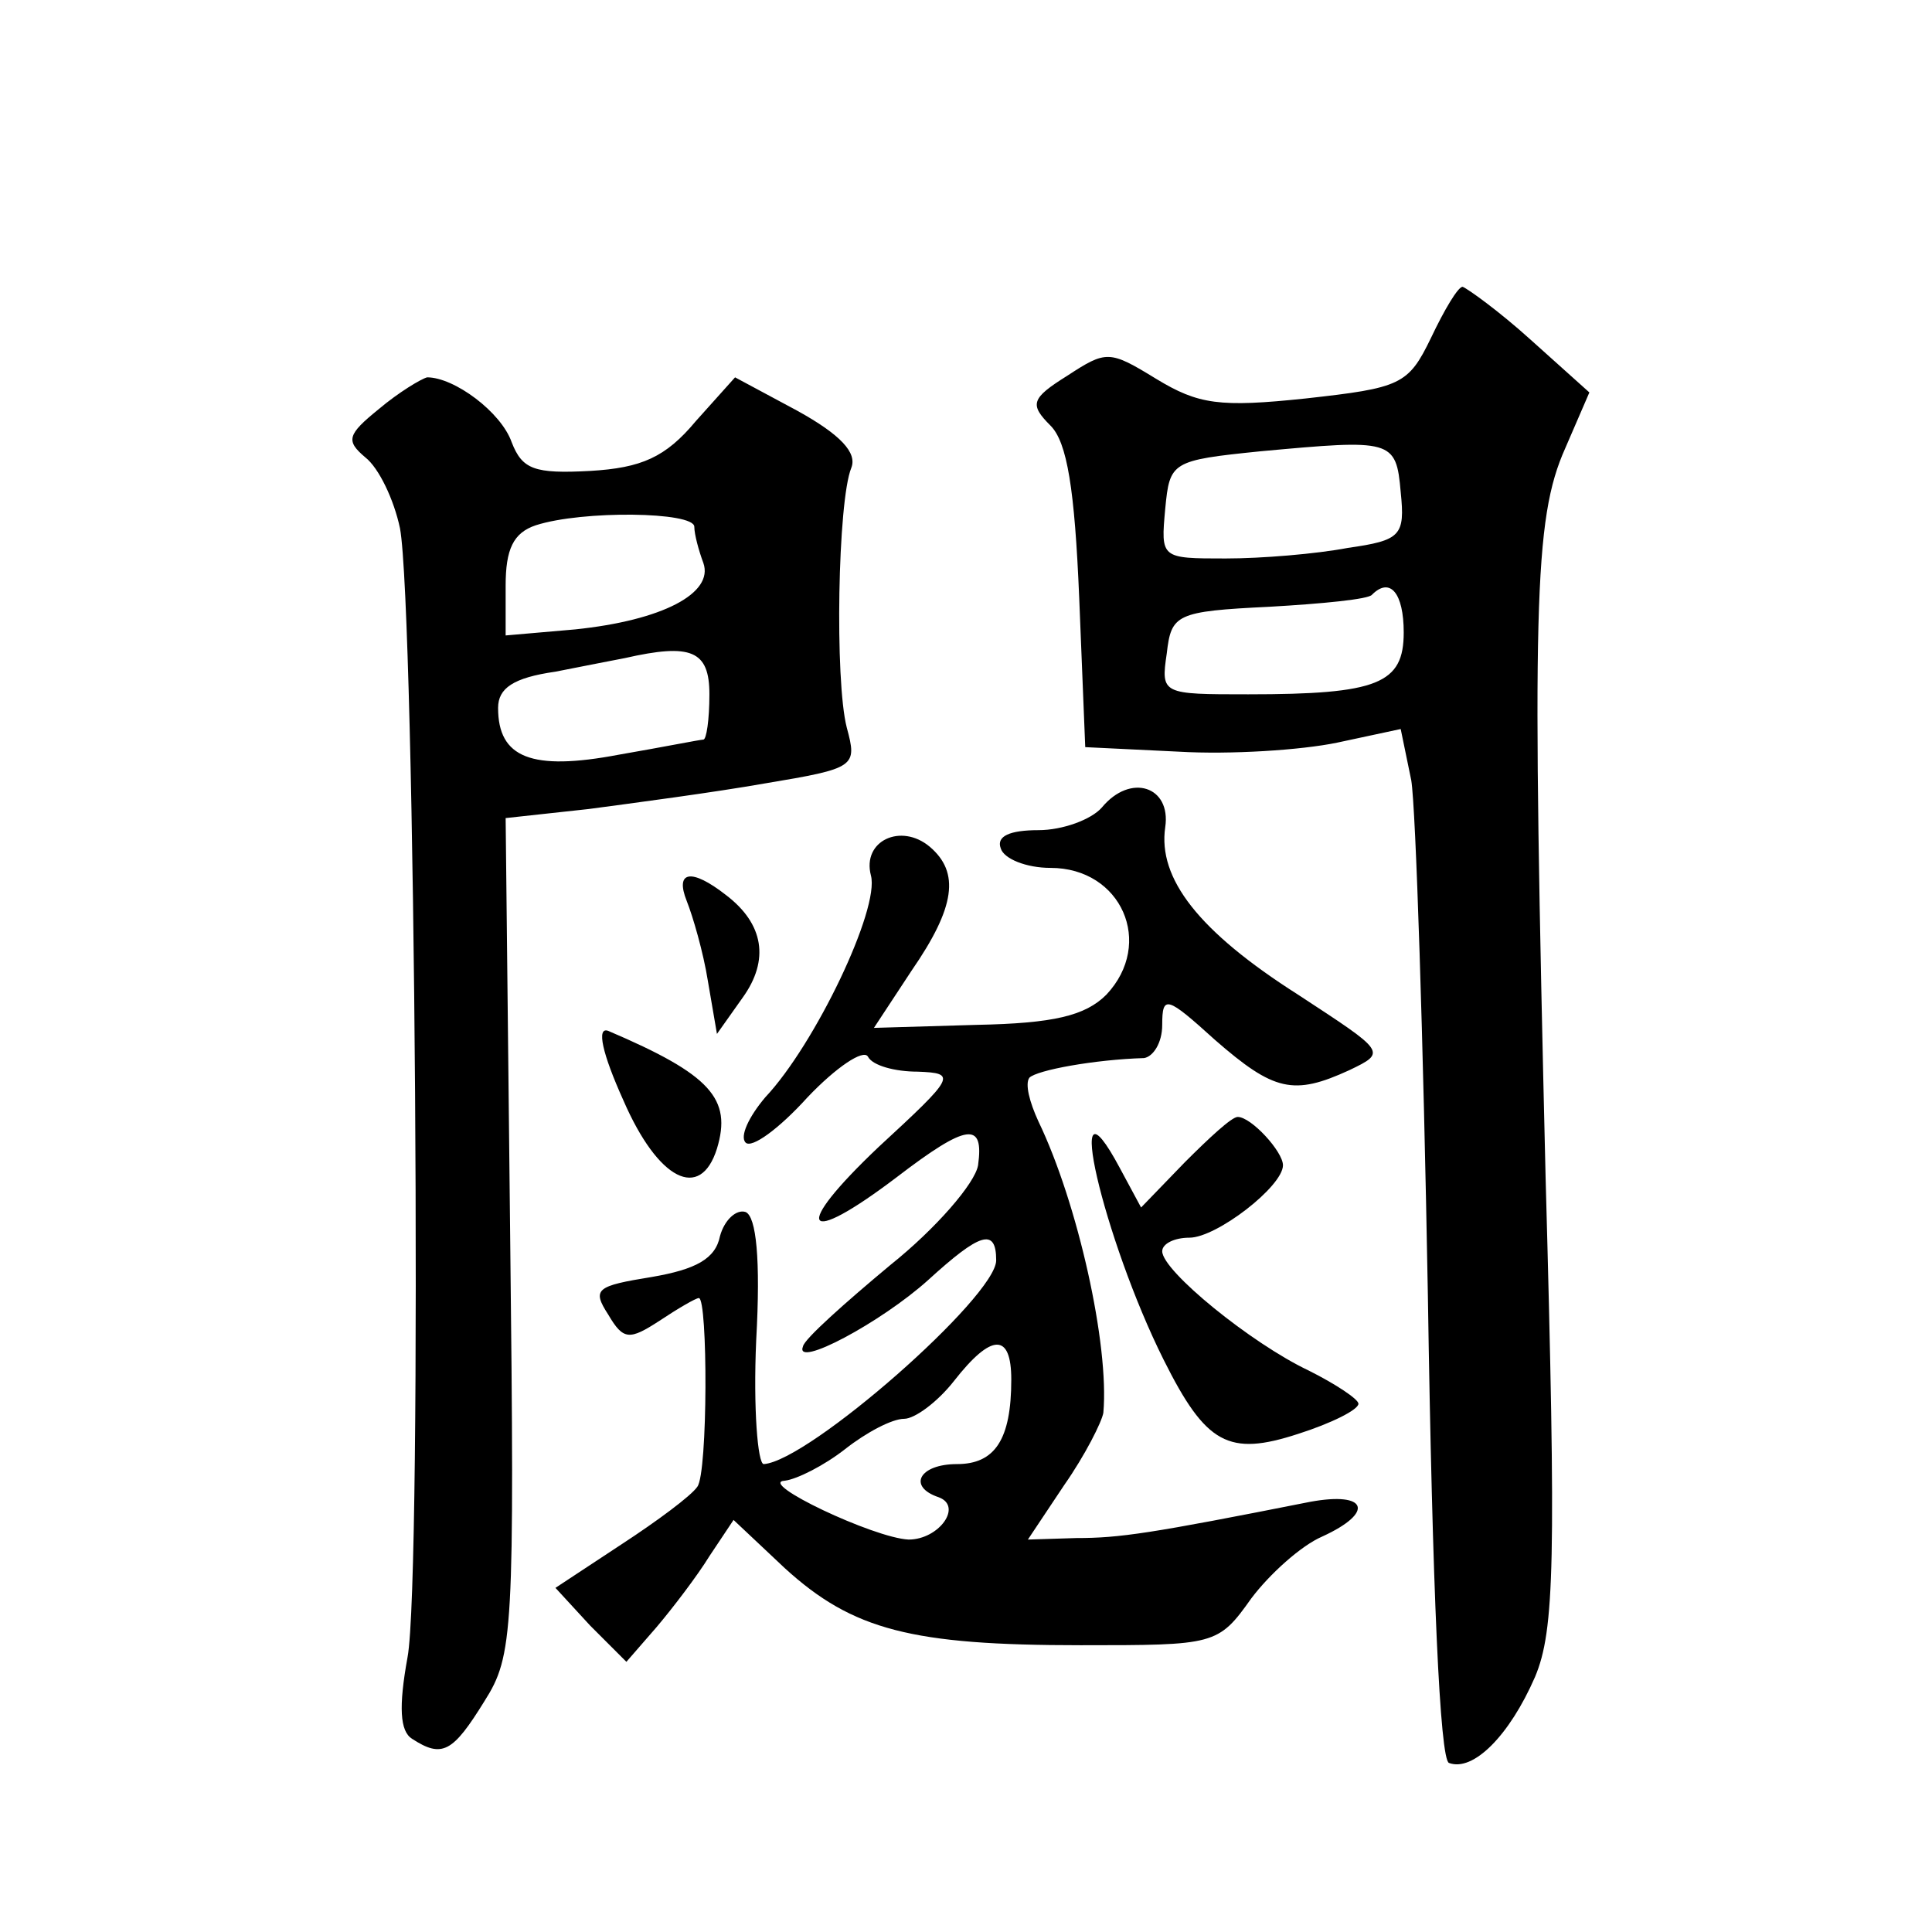
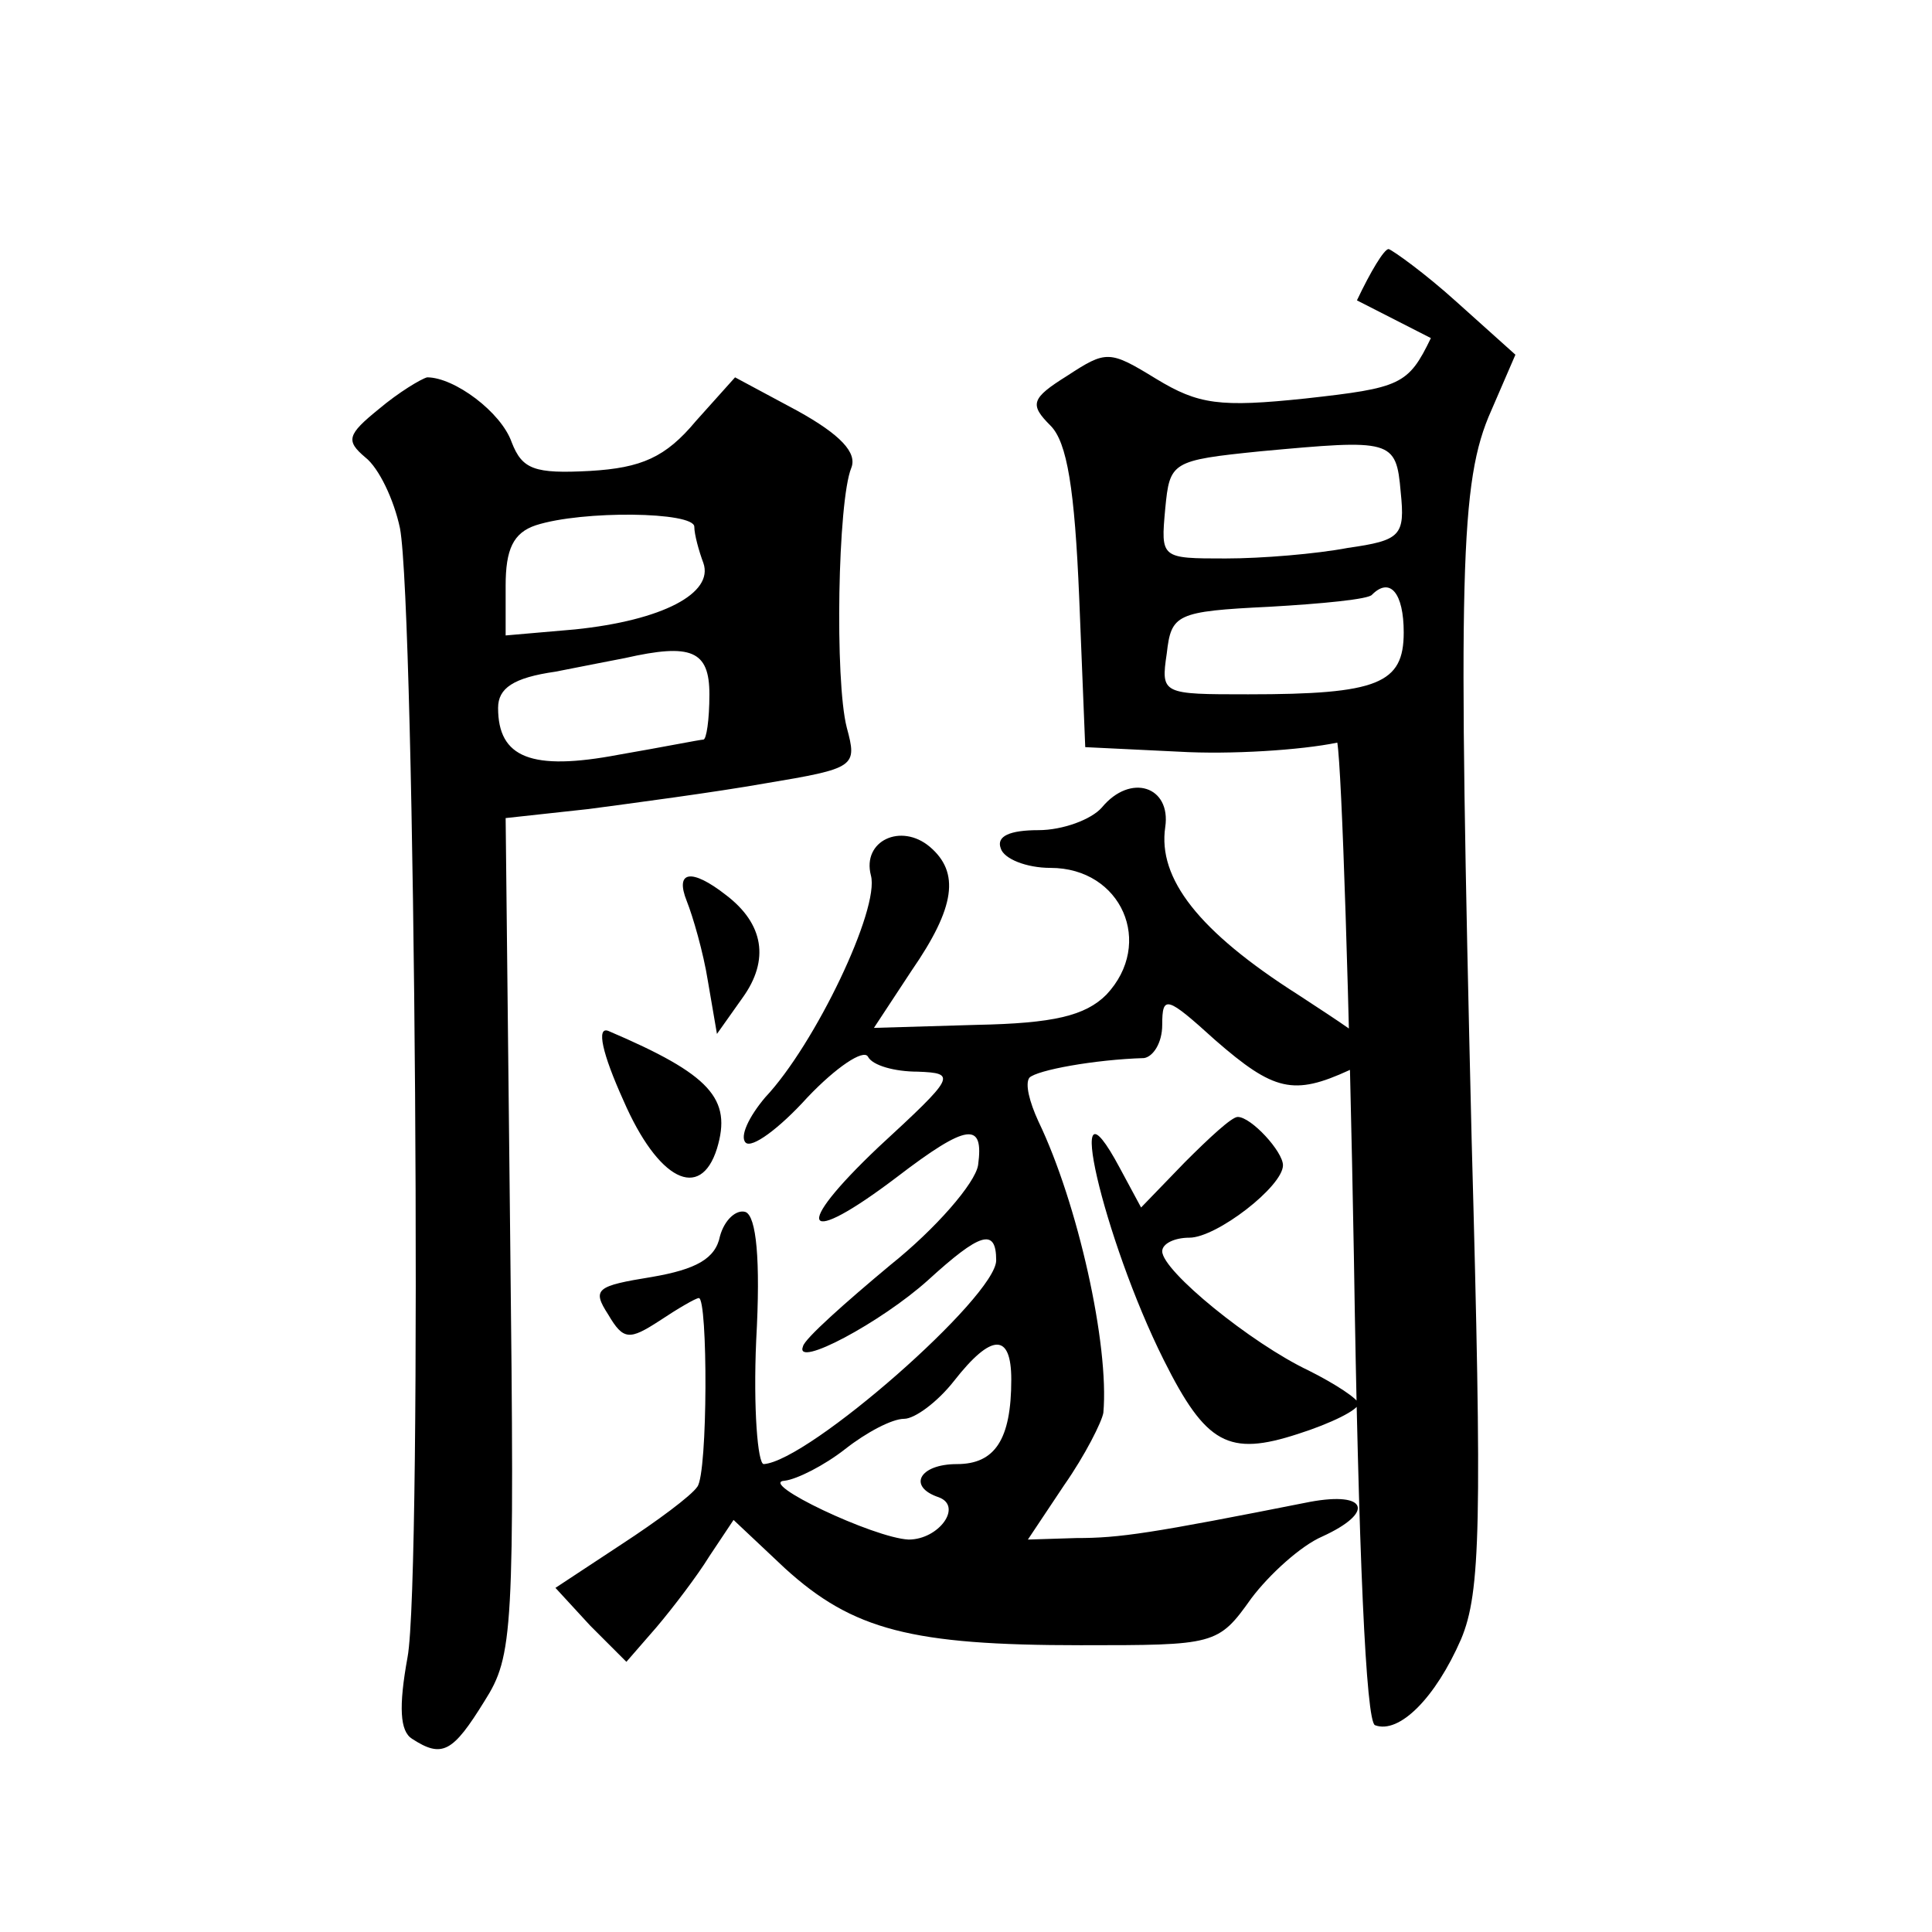
<svg xmlns="http://www.w3.org/2000/svg" version="1.0" width="128pt" height="128pt" viewBox="0 0 128 128" preserveAspectRatio="xMidYMid meet">
  <g transform="translate(0,128) scale(0.1,-0.1)" fill="#0" stroke="none">
-     <path d="M948 1056 c-15 -31 -20 -33 -83 -40 -57 -6 -71 -4 -99 13 -31 19 -33 19 -59 2 -24 -15 -25 -19 -11 -33 11 -11 16 -42 19 -114 l4 -99 62 -3 c34 -2 81 1 105 6 l42 9 7 -34 c3 -18 8 -172 11 -341 3 -196 8 -308 14 -310 16 -6 40 18 57 57 13 31 14 76 7 331 -9 377 -8 436 13 483 l16 37 -39 35 c-21 19 -42 34 -45 35 -3 0 -12 -15 -21 -34z m-20 -102 c3 -29 0 -32 -35 -37 -21 -4 -57 -7 -81 -7 -43 0 -43 0 -40 33 3 31 4 32 63 38 87 8 90 8 93 -27z m2 -93 c0 -34 -17 -41 -103 -41 -57 0 -58 0 -54 27 3 26 6 28 68 31 35 2 66 5 68 8 12 12 21 1 21 -25z M251 1009 c-21 -17 -22 -21 -9 -32 9 -7 19 -28 23 -47 10 -53 15 -695 5 -748 -6 -33 -5 -49 3 -54 20 -13 27 -9 48 25 19 30 20 45 17 308 l-3 277 55 6 c30 4 83 11 117 17 60 10 61 11 54 37 -8 31 -6 150 3 172 4 10 -7 22 -36 38 l-41 22 -26 -29 c-20 -24 -36 -31 -70 -33 -37 -2 -45 1 -52 19 -7 20 -38 43 -56 43 -4 -1 -19 -10 -32 -21z m209 -78 c0 -5 3 -16 6 -24 7 -20 -27 -38 -85 -44 l-46 -4 0 33 c0 24 5 35 20 40 31 10 105 9 105 -1z m10 -111 c0 -17 -2 -30 -4 -30 -2 0 -27 -5 -56 -10 -58 -11 -80 -2 -80 31 0 13 10 20 38 24 20 4 41 8 46 9 44 10 56 5 56 -24z M730 745 c-7 -8 -26 -15 -42 -15 -19 0 -28 -4 -25 -12 2 -7 17 -13 33 -13 47 0 69 -50 37 -84 -14 -14 -35 -19 -86 -20 l-68 -2 25 38 c29 42 32 65 12 82 -19 16 -45 4 -39 -19 6 -22 -37 -112 -70 -147 -11 -13 -17 -26 -13 -30 4 -4 22 9 41 30 19 20 37 32 40 27 3 -6 18 -10 33 -10 26 -1 25 -3 -26 -50 -58 -55 -50 -67 12 -20 47 36 58 37 54 8 -2 -12 -28 -42 -58 -66 -30 -25 -57 -49 -58 -54 -6 -15 52 16 83 44 34 31 45 35 45 13 0 -24 -124 -133 -154 -135 -4 0 -7 37 -5 82 3 54 0 82 -7 85 -6 2 -14 -5 -17 -16 -3 -15 -16 -22 -45 -27 -37 -6 -40 -8 -29 -25 10 -17 14 -17 34 -4 12 8 24 15 26 15 6 0 6 -116 -1 -125 -4 -6 -27 -23 -50 -38 l-44 -29 23 -25 24 -24 20 23 c11 13 27 34 35 47 l16 24 34 -32 c45 -41 84 -51 196 -51 89 0 91 0 113 31 12 16 33 35 47 41 35 16 30 30 -8 23 -106 -21 -126 -24 -155 -24 l-32 -1 24 36 c14 20 25 42 26 48 4 45 -17 139 -43 193 -6 13 -9 25 -6 29 5 5 43 12 76 13 6 1 12 10 12 22 0 20 3 19 35 -10 39 -34 52 -37 89 -20 25 12 24 12 -34 50 -66 42 -93 77 -88 111 4 27 -23 36 -42 13z m-60 -379 c0 -40 -11 -56 -36 -56 -25 0 -33 -15 -12 -22 16 -6 0 -28 -20 -28 -23 1 -101 38 -82 39 8 1 26 10 40 21 14 11 31 20 39 20 7 0 22 11 33 25 25 32 38 32 38 1z M455 683 c4 -10 11 -34 14 -53 l6 -35 17 24 c18 25 14 49 -11 68 -23 18 -34 16 -26 -4z M413 551 c23 -53 51 -67 62 -32 10 33 -4 49 -72 78 -8 3 -4 -15 10 -46z M785 510 l-29 -30 -14 26 c-39 73 -11 -47 29 -127 28 -56 43 -64 89 -49 22 7 40 16 40 20 0 3 -15 13 -33 22 -38 18 -97 66 -97 79 0 5 8 9 18 9 18 0 62 34 62 48 0 9 -21 32 -30 32 -4 0 -19 -14 -35 -30z" />
+     <path d="M948 1056 c-15 -31 -20 -33 -83 -40 -57 -6 -71 -4 -99 13 -31 19 -33 19 -59 2 -24 -15 -25 -19 -11 -33 11 -11 16 -42 19 -114 l4 -99 62 -3 c34 -2 81 1 105 6 c3 -18 8 -172 11 -341 3 -196 8 -308 14 -310 16 -6 40 18 57 57 13 31 14 76 7 331 -9 377 -8 436 13 483 l16 37 -39 35 c-21 19 -42 34 -45 35 -3 0 -12 -15 -21 -34z m-20 -102 c3 -29 0 -32 -35 -37 -21 -4 -57 -7 -81 -7 -43 0 -43 0 -40 33 3 31 4 32 63 38 87 8 90 8 93 -27z m2 -93 c0 -34 -17 -41 -103 -41 -57 0 -58 0 -54 27 3 26 6 28 68 31 35 2 66 5 68 8 12 12 21 1 21 -25z M251 1009 c-21 -17 -22 -21 -9 -32 9 -7 19 -28 23 -47 10 -53 15 -695 5 -748 -6 -33 -5 -49 3 -54 20 -13 27 -9 48 25 19 30 20 45 17 308 l-3 277 55 6 c30 4 83 11 117 17 60 10 61 11 54 37 -8 31 -6 150 3 172 4 10 -7 22 -36 38 l-41 22 -26 -29 c-20 -24 -36 -31 -70 -33 -37 -2 -45 1 -52 19 -7 20 -38 43 -56 43 -4 -1 -19 -10 -32 -21z m209 -78 c0 -5 3 -16 6 -24 7 -20 -27 -38 -85 -44 l-46 -4 0 33 c0 24 5 35 20 40 31 10 105 9 105 -1z m10 -111 c0 -17 -2 -30 -4 -30 -2 0 -27 -5 -56 -10 -58 -11 -80 -2 -80 31 0 13 10 20 38 24 20 4 41 8 46 9 44 10 56 5 56 -24z M730 745 c-7 -8 -26 -15 -42 -15 -19 0 -28 -4 -25 -12 2 -7 17 -13 33 -13 47 0 69 -50 37 -84 -14 -14 -35 -19 -86 -20 l-68 -2 25 38 c29 42 32 65 12 82 -19 16 -45 4 -39 -19 6 -22 -37 -112 -70 -147 -11 -13 -17 -26 -13 -30 4 -4 22 9 41 30 19 20 37 32 40 27 3 -6 18 -10 33 -10 26 -1 25 -3 -26 -50 -58 -55 -50 -67 12 -20 47 36 58 37 54 8 -2 -12 -28 -42 -58 -66 -30 -25 -57 -49 -58 -54 -6 -15 52 16 83 44 34 31 45 35 45 13 0 -24 -124 -133 -154 -135 -4 0 -7 37 -5 82 3 54 0 82 -7 85 -6 2 -14 -5 -17 -16 -3 -15 -16 -22 -45 -27 -37 -6 -40 -8 -29 -25 10 -17 14 -17 34 -4 12 8 24 15 26 15 6 0 6 -116 -1 -125 -4 -6 -27 -23 -50 -38 l-44 -29 23 -25 24 -24 20 23 c11 13 27 34 35 47 l16 24 34 -32 c45 -41 84 -51 196 -51 89 0 91 0 113 31 12 16 33 35 47 41 35 16 30 30 -8 23 -106 -21 -126 -24 -155 -24 l-32 -1 24 36 c14 20 25 42 26 48 4 45 -17 139 -43 193 -6 13 -9 25 -6 29 5 5 43 12 76 13 6 1 12 10 12 22 0 20 3 19 35 -10 39 -34 52 -37 89 -20 25 12 24 12 -34 50 -66 42 -93 77 -88 111 4 27 -23 36 -42 13z m-60 -379 c0 -40 -11 -56 -36 -56 -25 0 -33 -15 -12 -22 16 -6 0 -28 -20 -28 -23 1 -101 38 -82 39 8 1 26 10 40 21 14 11 31 20 39 20 7 0 22 11 33 25 25 32 38 32 38 1z M455 683 c4 -10 11 -34 14 -53 l6 -35 17 24 c18 25 14 49 -11 68 -23 18 -34 16 -26 -4z M413 551 c23 -53 51 -67 62 -32 10 33 -4 49 -72 78 -8 3 -4 -15 10 -46z M785 510 l-29 -30 -14 26 c-39 73 -11 -47 29 -127 28 -56 43 -64 89 -49 22 7 40 16 40 20 0 3 -15 13 -33 22 -38 18 -97 66 -97 79 0 5 8 9 18 9 18 0 62 34 62 48 0 9 -21 32 -30 32 -4 0 -19 -14 -35 -30z" />
  </g>
</svg>